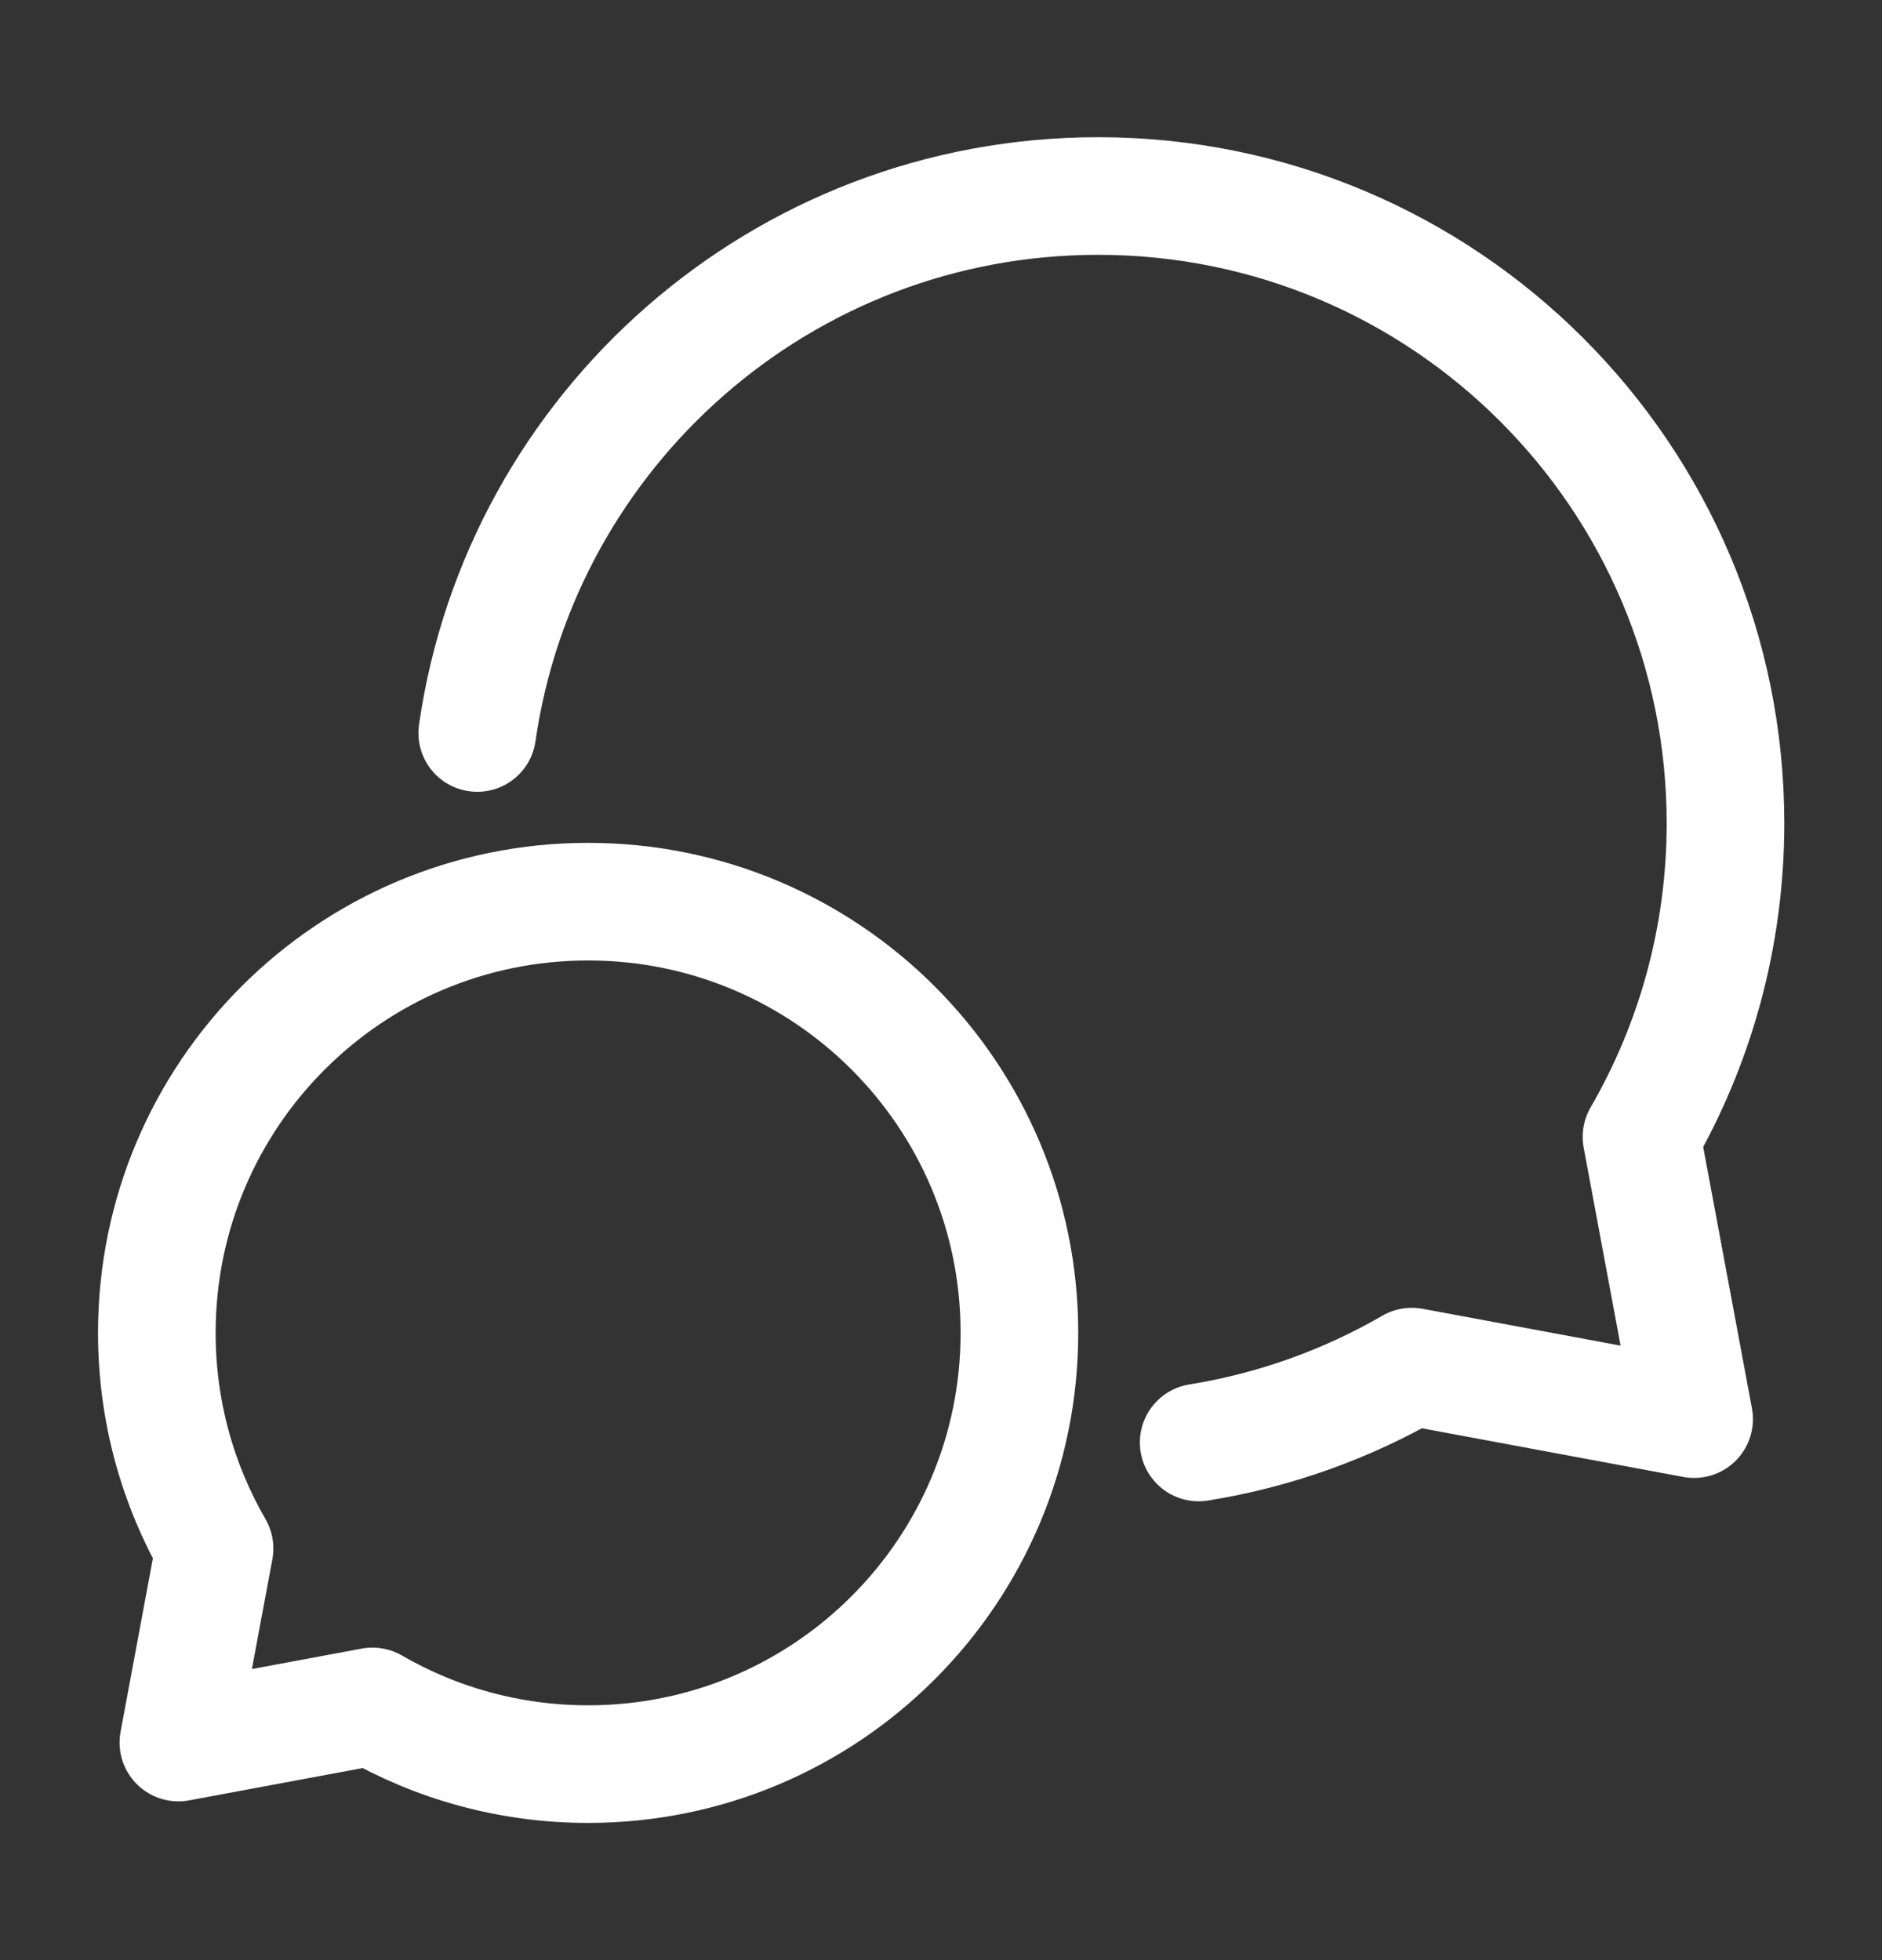
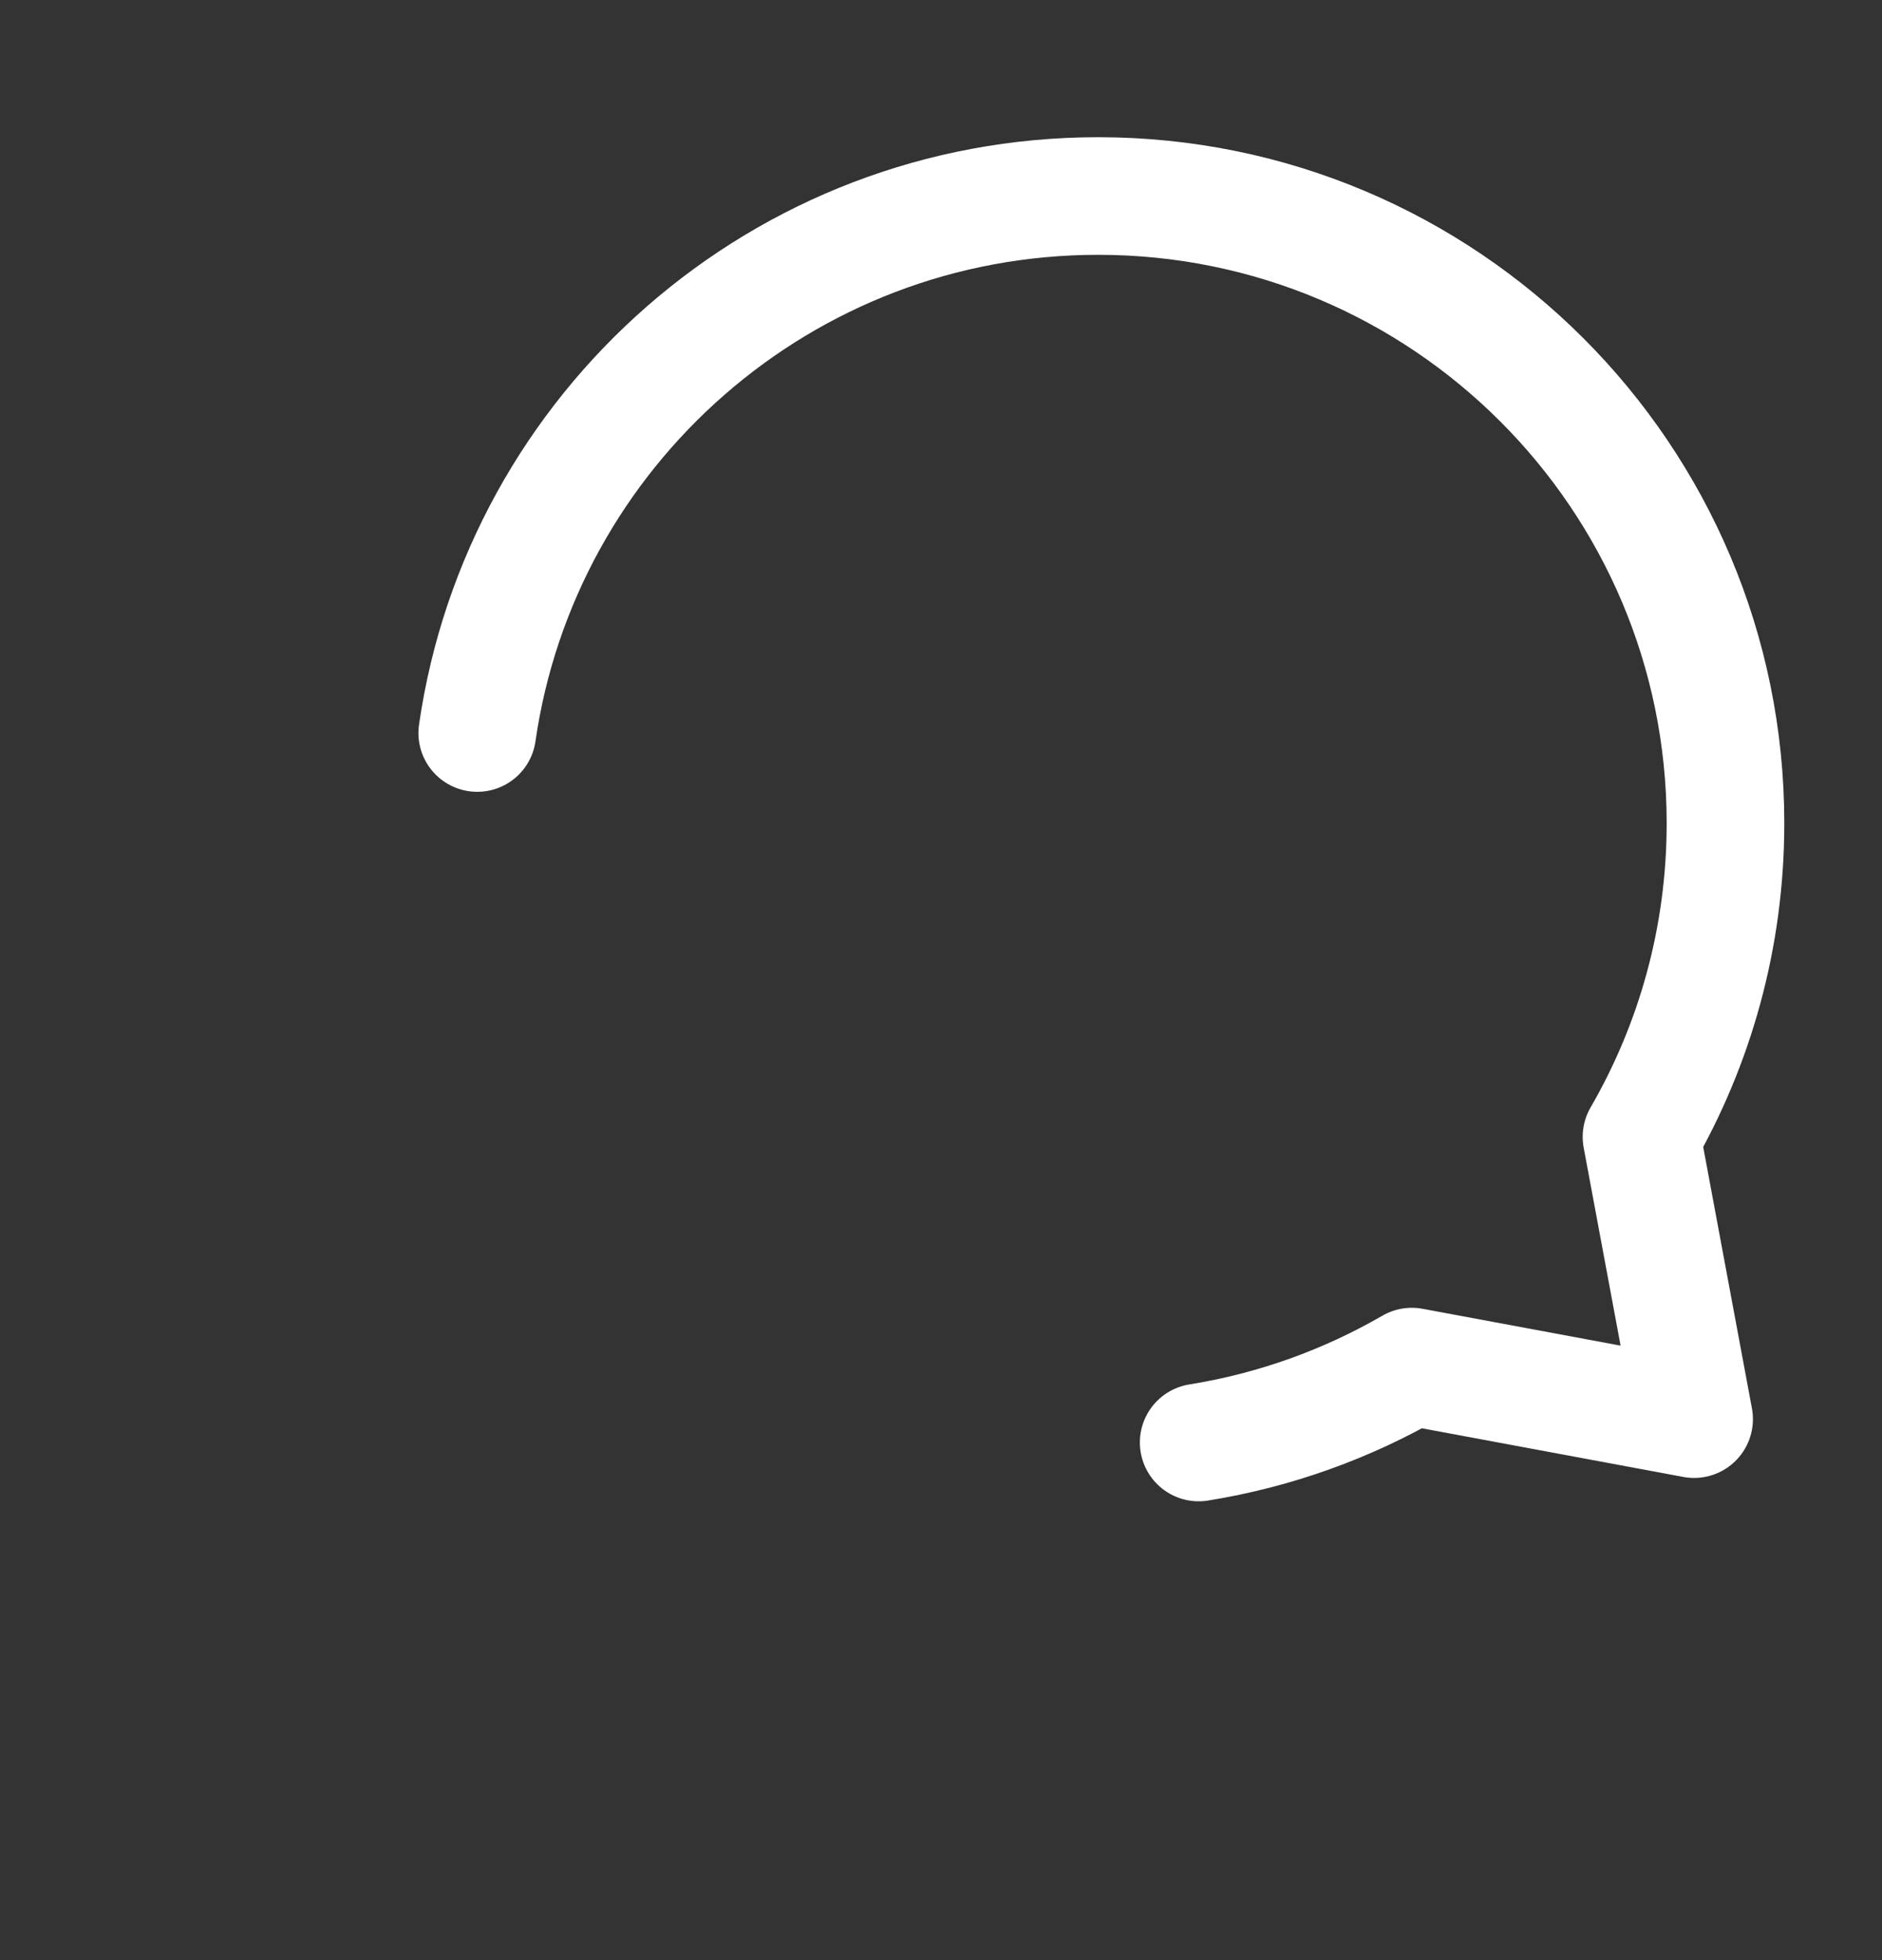
<svg xmlns="http://www.w3.org/2000/svg" width="24" height="25" viewBox="0 0 24 25" fill="none">
  <rect x="0" y="0" width="24" height="25" fill="#333333" stroke="none" />
  <g id="Frame">
-     <path id="Vector" d="M7.5 22.5C10.538 22.5 13 20.038 13 17C13 13.962 10.538 11.5 7.5 11.5C4.462 11.5 2 13.962 2 17C2 18.002 2.268 18.941 2.736 19.75L2.275 22.225L4.75 21.764C5.559 22.232 6.498 22.5 7.5 22.5Z" stroke="white" stroke-width="1.5" stroke-linecap="round" stroke-linejoin="round" />
    <path id="Vector_2" d="M15.286 18.398C16.262 18.241 17.18 17.907 18.004 17.43L21.604 18.1L20.933 14.5C21.614 13.323 22.004 11.957 22.004 10.5C22.004 6.082 18.422 2.5 14.004 2.5C9.976 2.5 6.644 5.476 6.086 9.349" stroke="white" stroke-width="1.5" stroke-linecap="round" stroke-linejoin="round" />
  </g>
</svg>